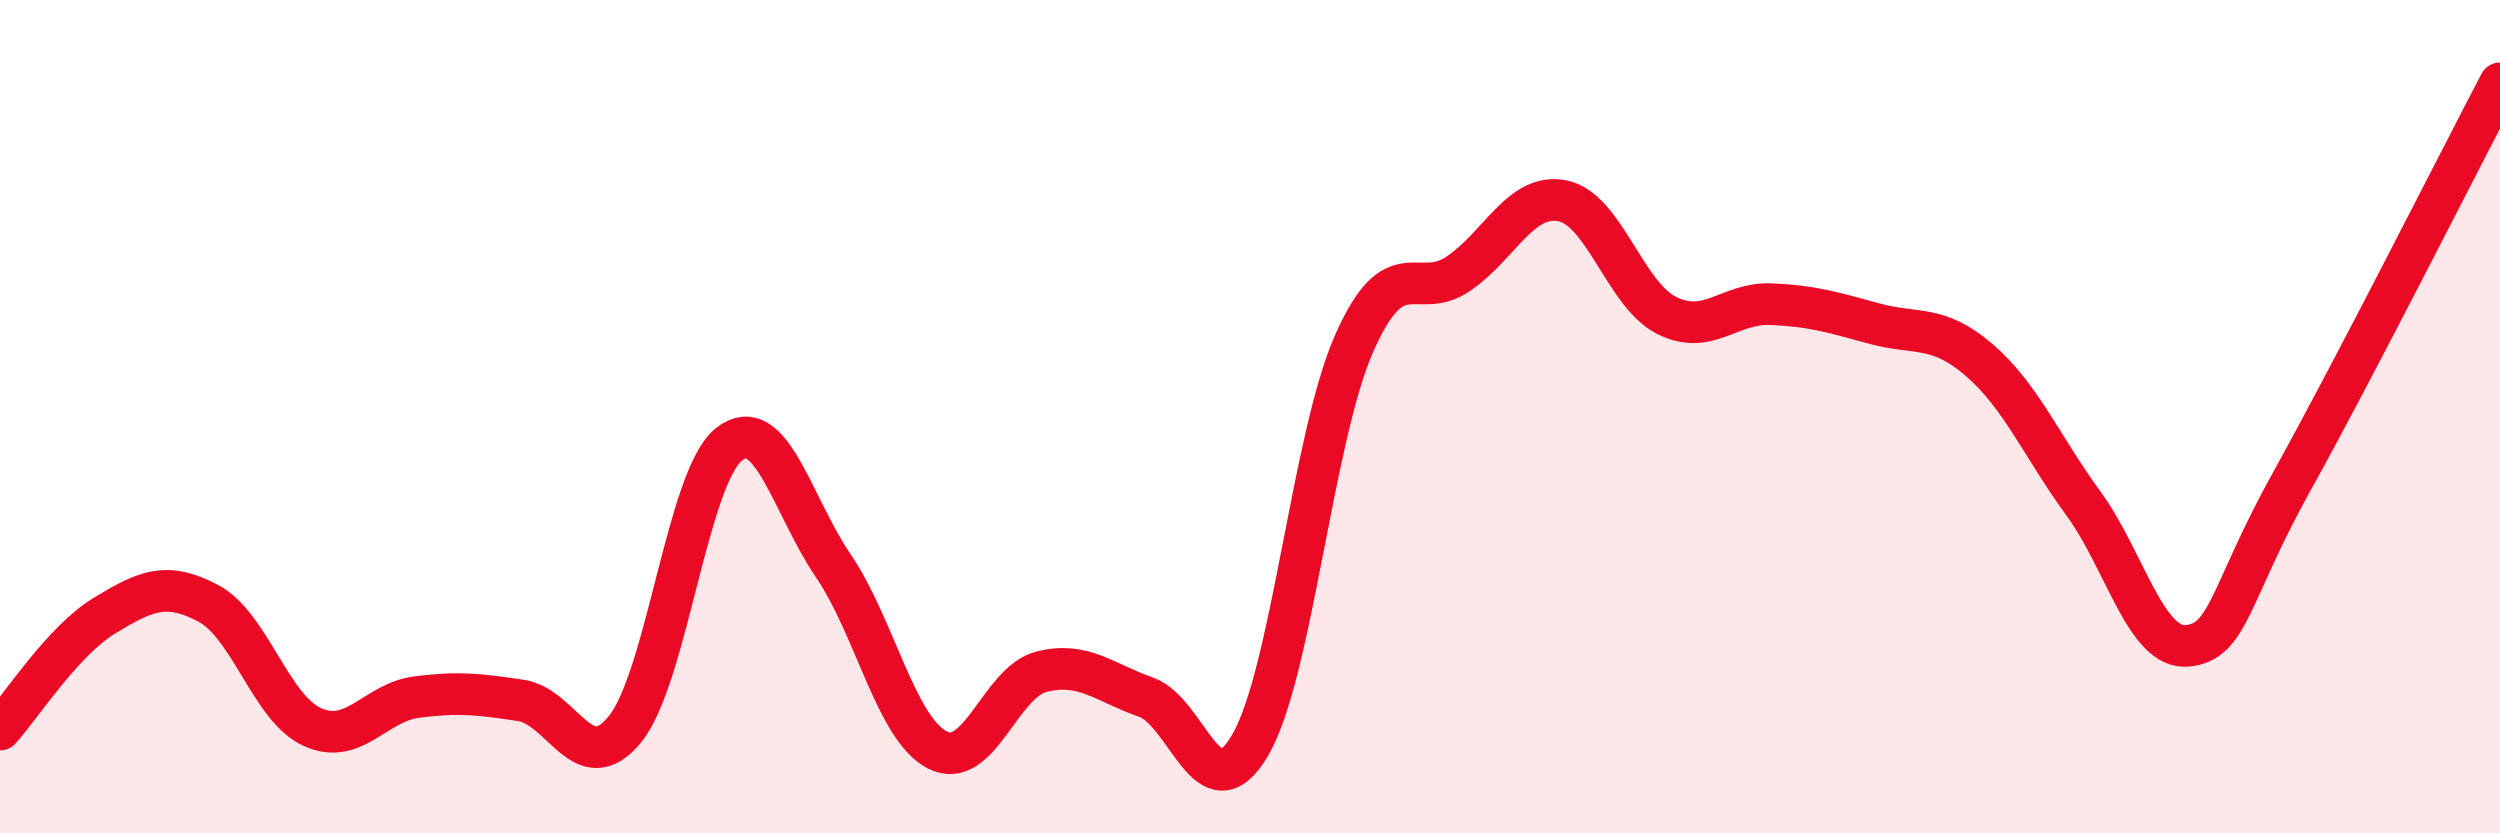
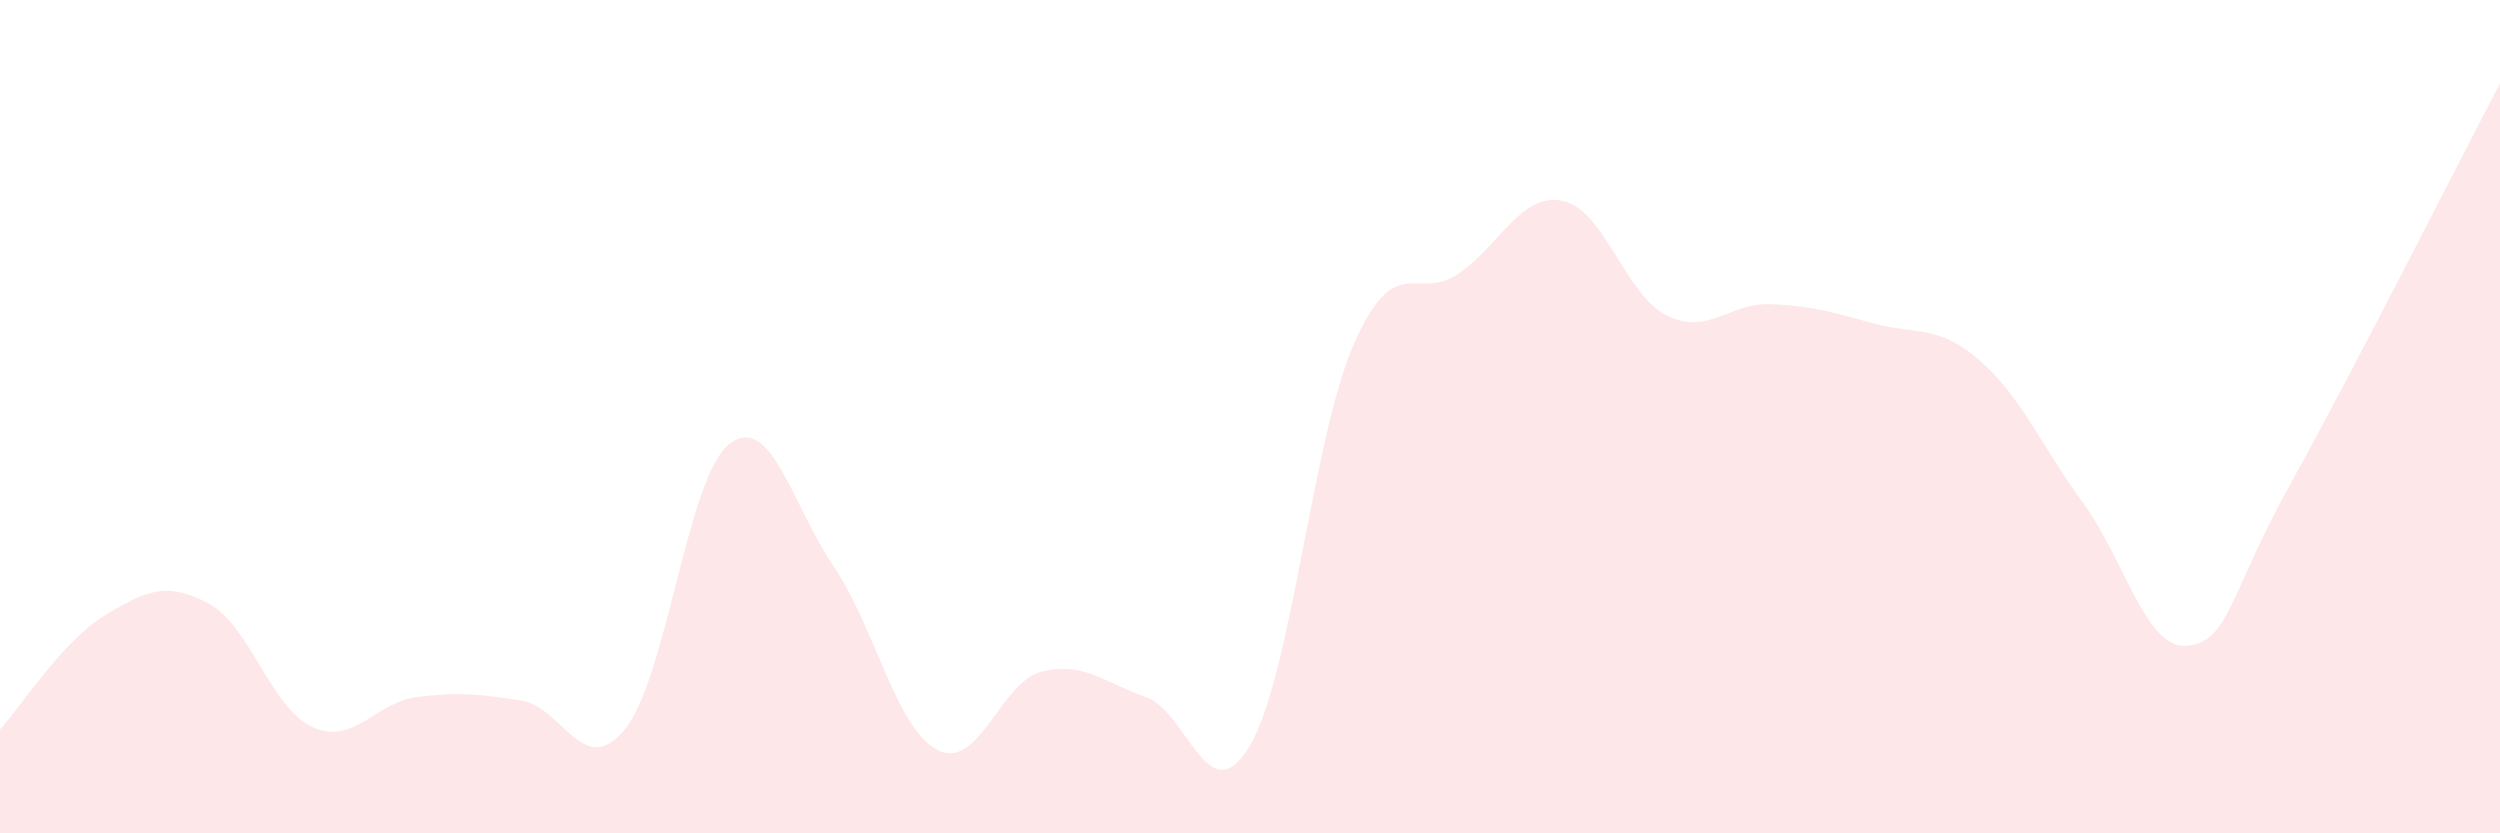
<svg xmlns="http://www.w3.org/2000/svg" width="60" height="20" viewBox="0 0 60 20">
  <path d="M 0,17.51 C 0.5,16.96 1.5,15.39 2.5,14.78 C 3.5,14.17 4,13.95 5,14.48 C 6,15.01 6.5,17 7.5,17.45 C 8.5,17.9 9,16.86 10,16.73 C 11,16.6 11.5,16.66 12.5,16.81 C 13.5,16.96 14,18.73 15,17.5 C 16,16.27 16.5,11.44 17.5,10.66 C 18.5,9.88 19,12.11 20,13.58 C 21,15.05 21.5,17.49 22.5,18 C 23.5,18.51 24,16.37 25,16.12 C 26,15.87 26.5,16.38 27.5,16.73 C 28.5,17.08 29,19.59 30,17.89 C 31,16.19 31.5,10.5 32.5,8.24 C 33.5,5.98 34,7.25 35,6.57 C 36,5.89 36.5,4.62 37.5,4.82 C 38.5,5.02 39,7.07 40,7.57 C 41,8.07 41.5,7.26 42.5,7.3 C 43.5,7.34 44,7.5 45,7.77 C 46,8.04 46.5,7.78 47.5,8.64 C 48.5,9.5 49,10.71 50,12.08 C 51,13.45 51.5,15.6 52.5,15.5 C 53.5,15.4 53.5,14.26 55,11.56 C 56.5,8.86 59,3.91 60,2L60 20L0 20Z" fill="#EB0A25" opacity="0.1" stroke-linecap="round" stroke-linejoin="round" />
-   <path d="M 0,17.51 C 0.5,16.96 1.5,15.39 2.5,14.78 C 3.5,14.17 4,13.95 5,14.48 C 6,15.01 6.5,17 7.5,17.45 C 8.5,17.9 9,16.86 10,16.73 C 11,16.6 11.5,16.66 12.5,16.81 C 13.5,16.96 14,18.73 15,17.5 C 16,16.27 16.5,11.44 17.5,10.66 C 18.5,9.88 19,12.11 20,13.58 C 21,15.05 21.5,17.49 22.5,18 C 23.5,18.51 24,16.37 25,16.12 C 26,15.87 26.5,16.38 27.5,16.73 C 28.5,17.08 29,19.59 30,17.89 C 31,16.19 31.5,10.5 32.5,8.24 C 33.5,5.98 34,7.25 35,6.57 C 36,5.89 36.5,4.62 37.5,4.82 C 38.5,5.02 39,7.07 40,7.57 C 41,8.07 41.5,7.26 42.5,7.3 C 43.5,7.34 44,7.5 45,7.77 C 46,8.04 46.5,7.78 47.5,8.64 C 48.5,9.5 49,10.71 50,12.08 C 51,13.45 51.5,15.6 52.5,15.5 C 53.5,15.4 53.5,14.26 55,11.56 C 56.5,8.86 59,3.91 60,2" stroke="#EB0A25" stroke-width="1" fill="none" stroke-linecap="round" stroke-linejoin="round" />
</svg>